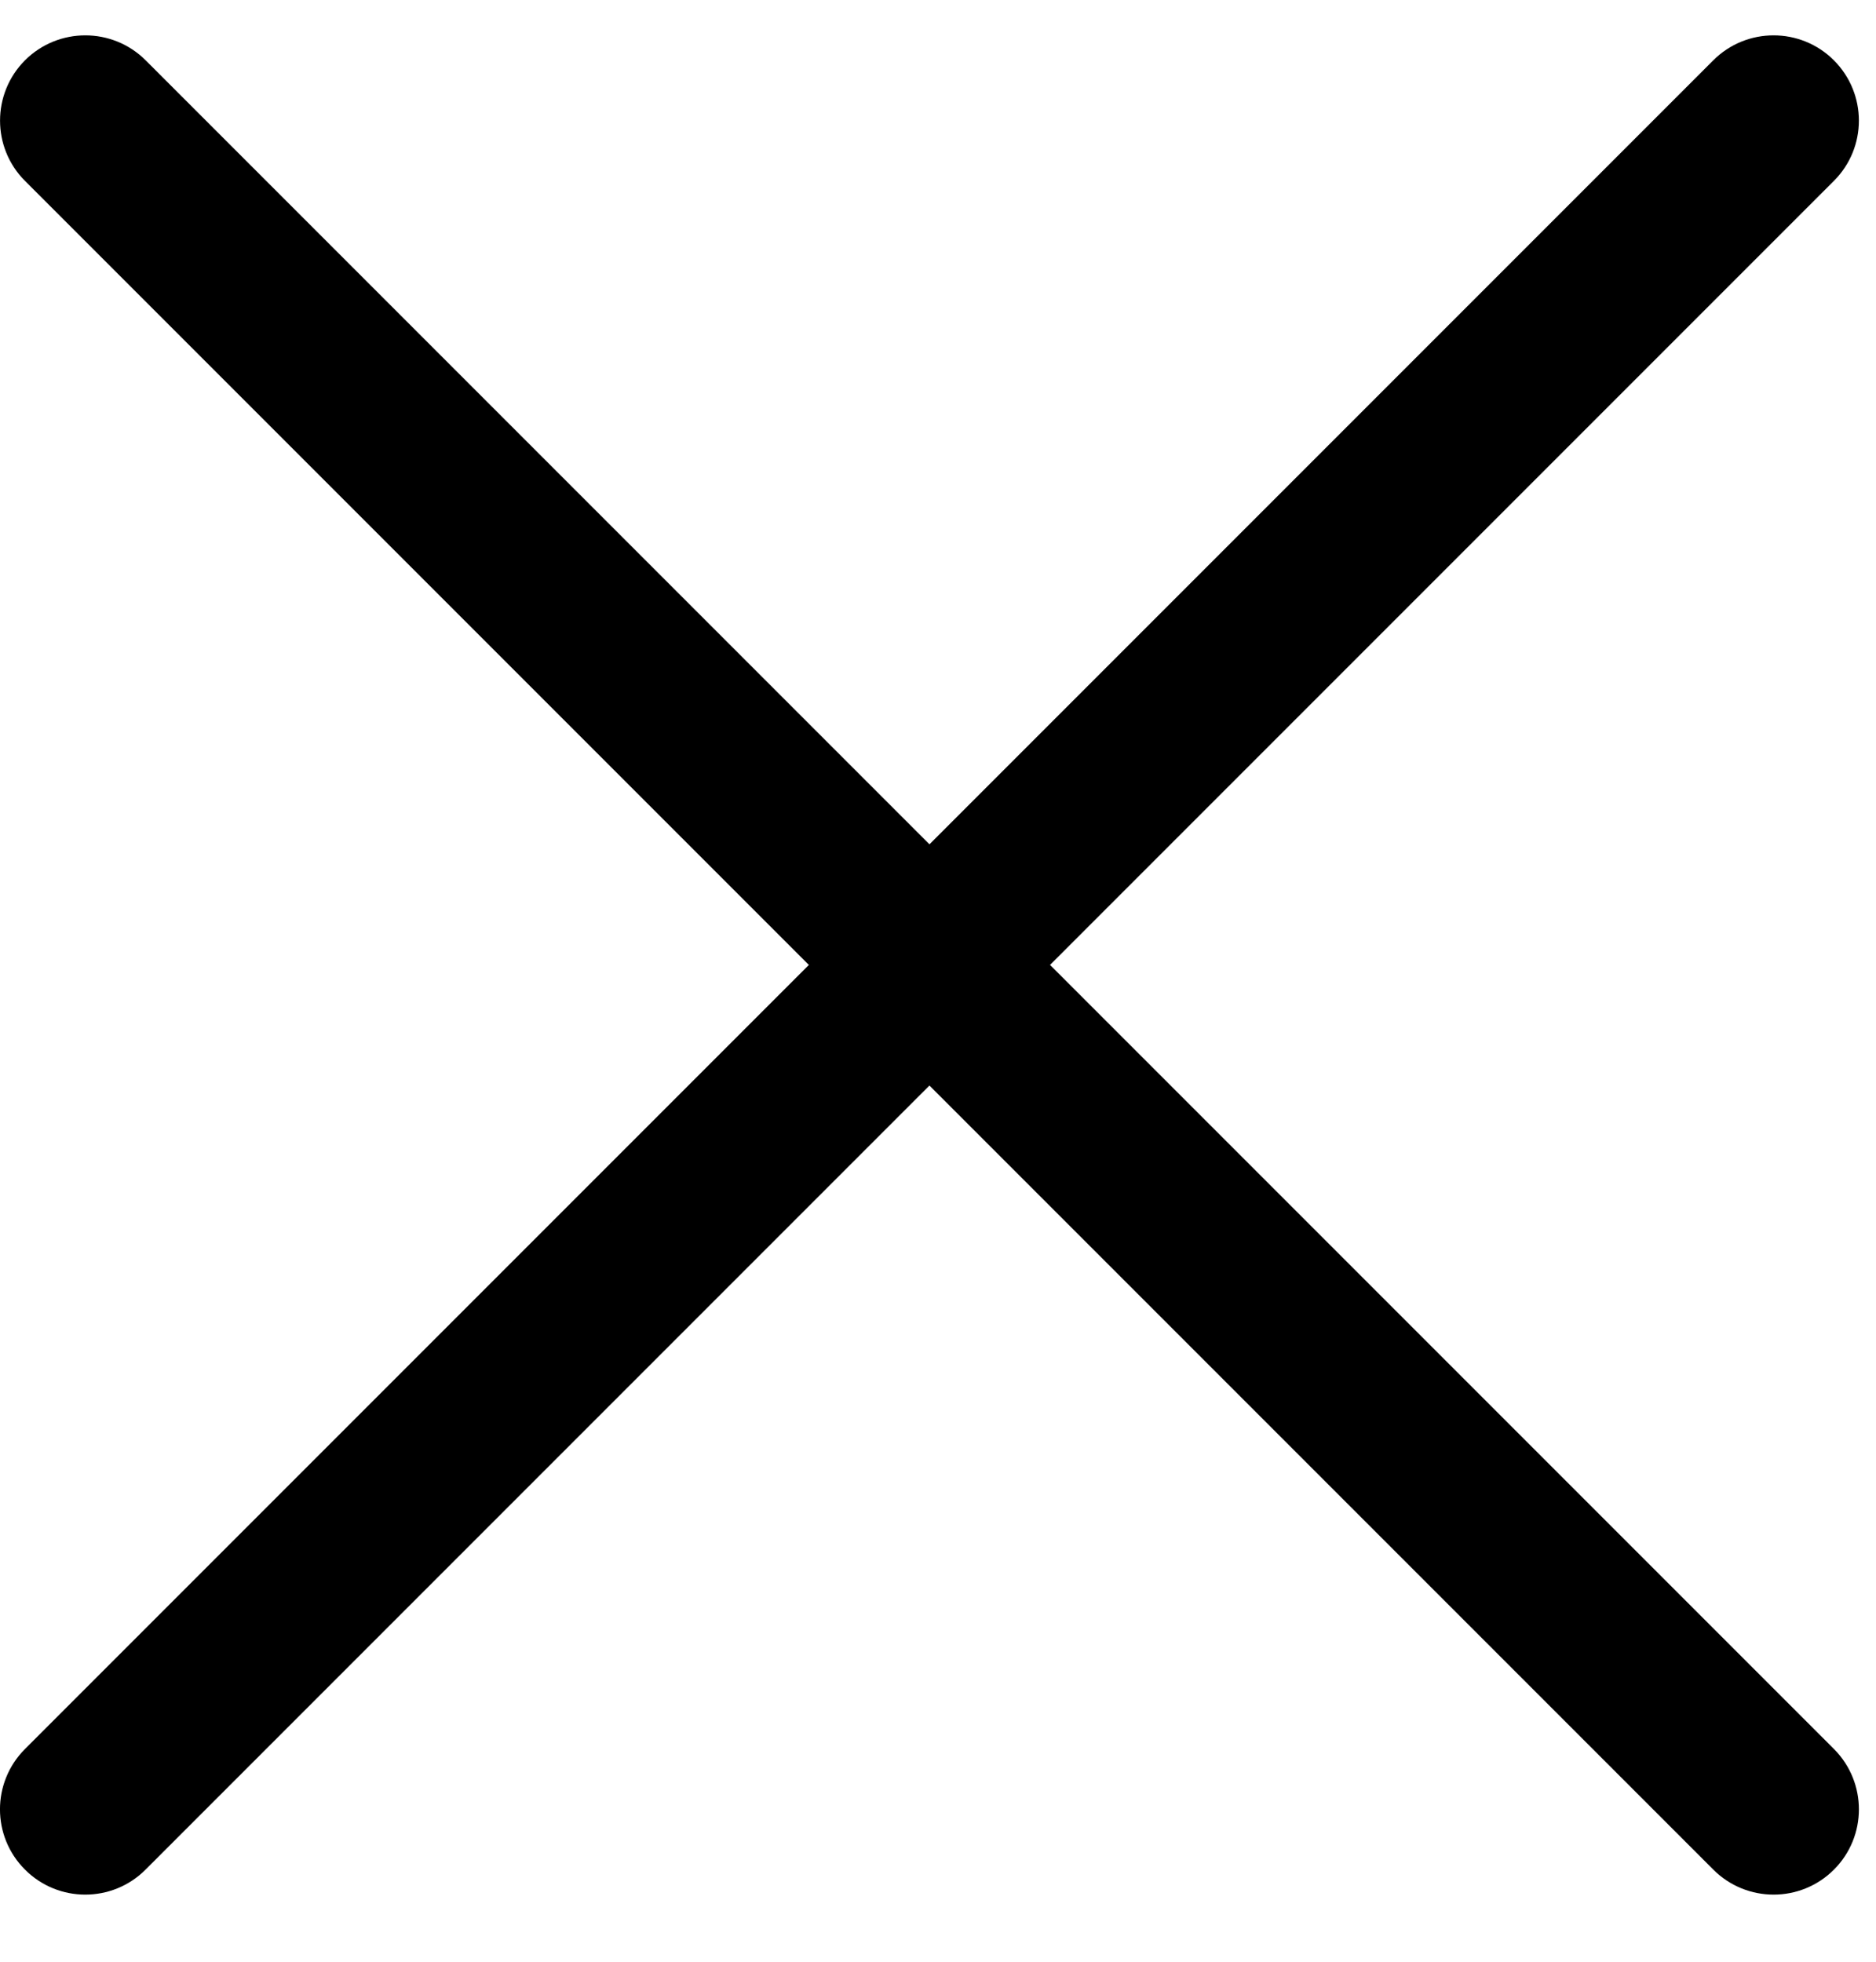
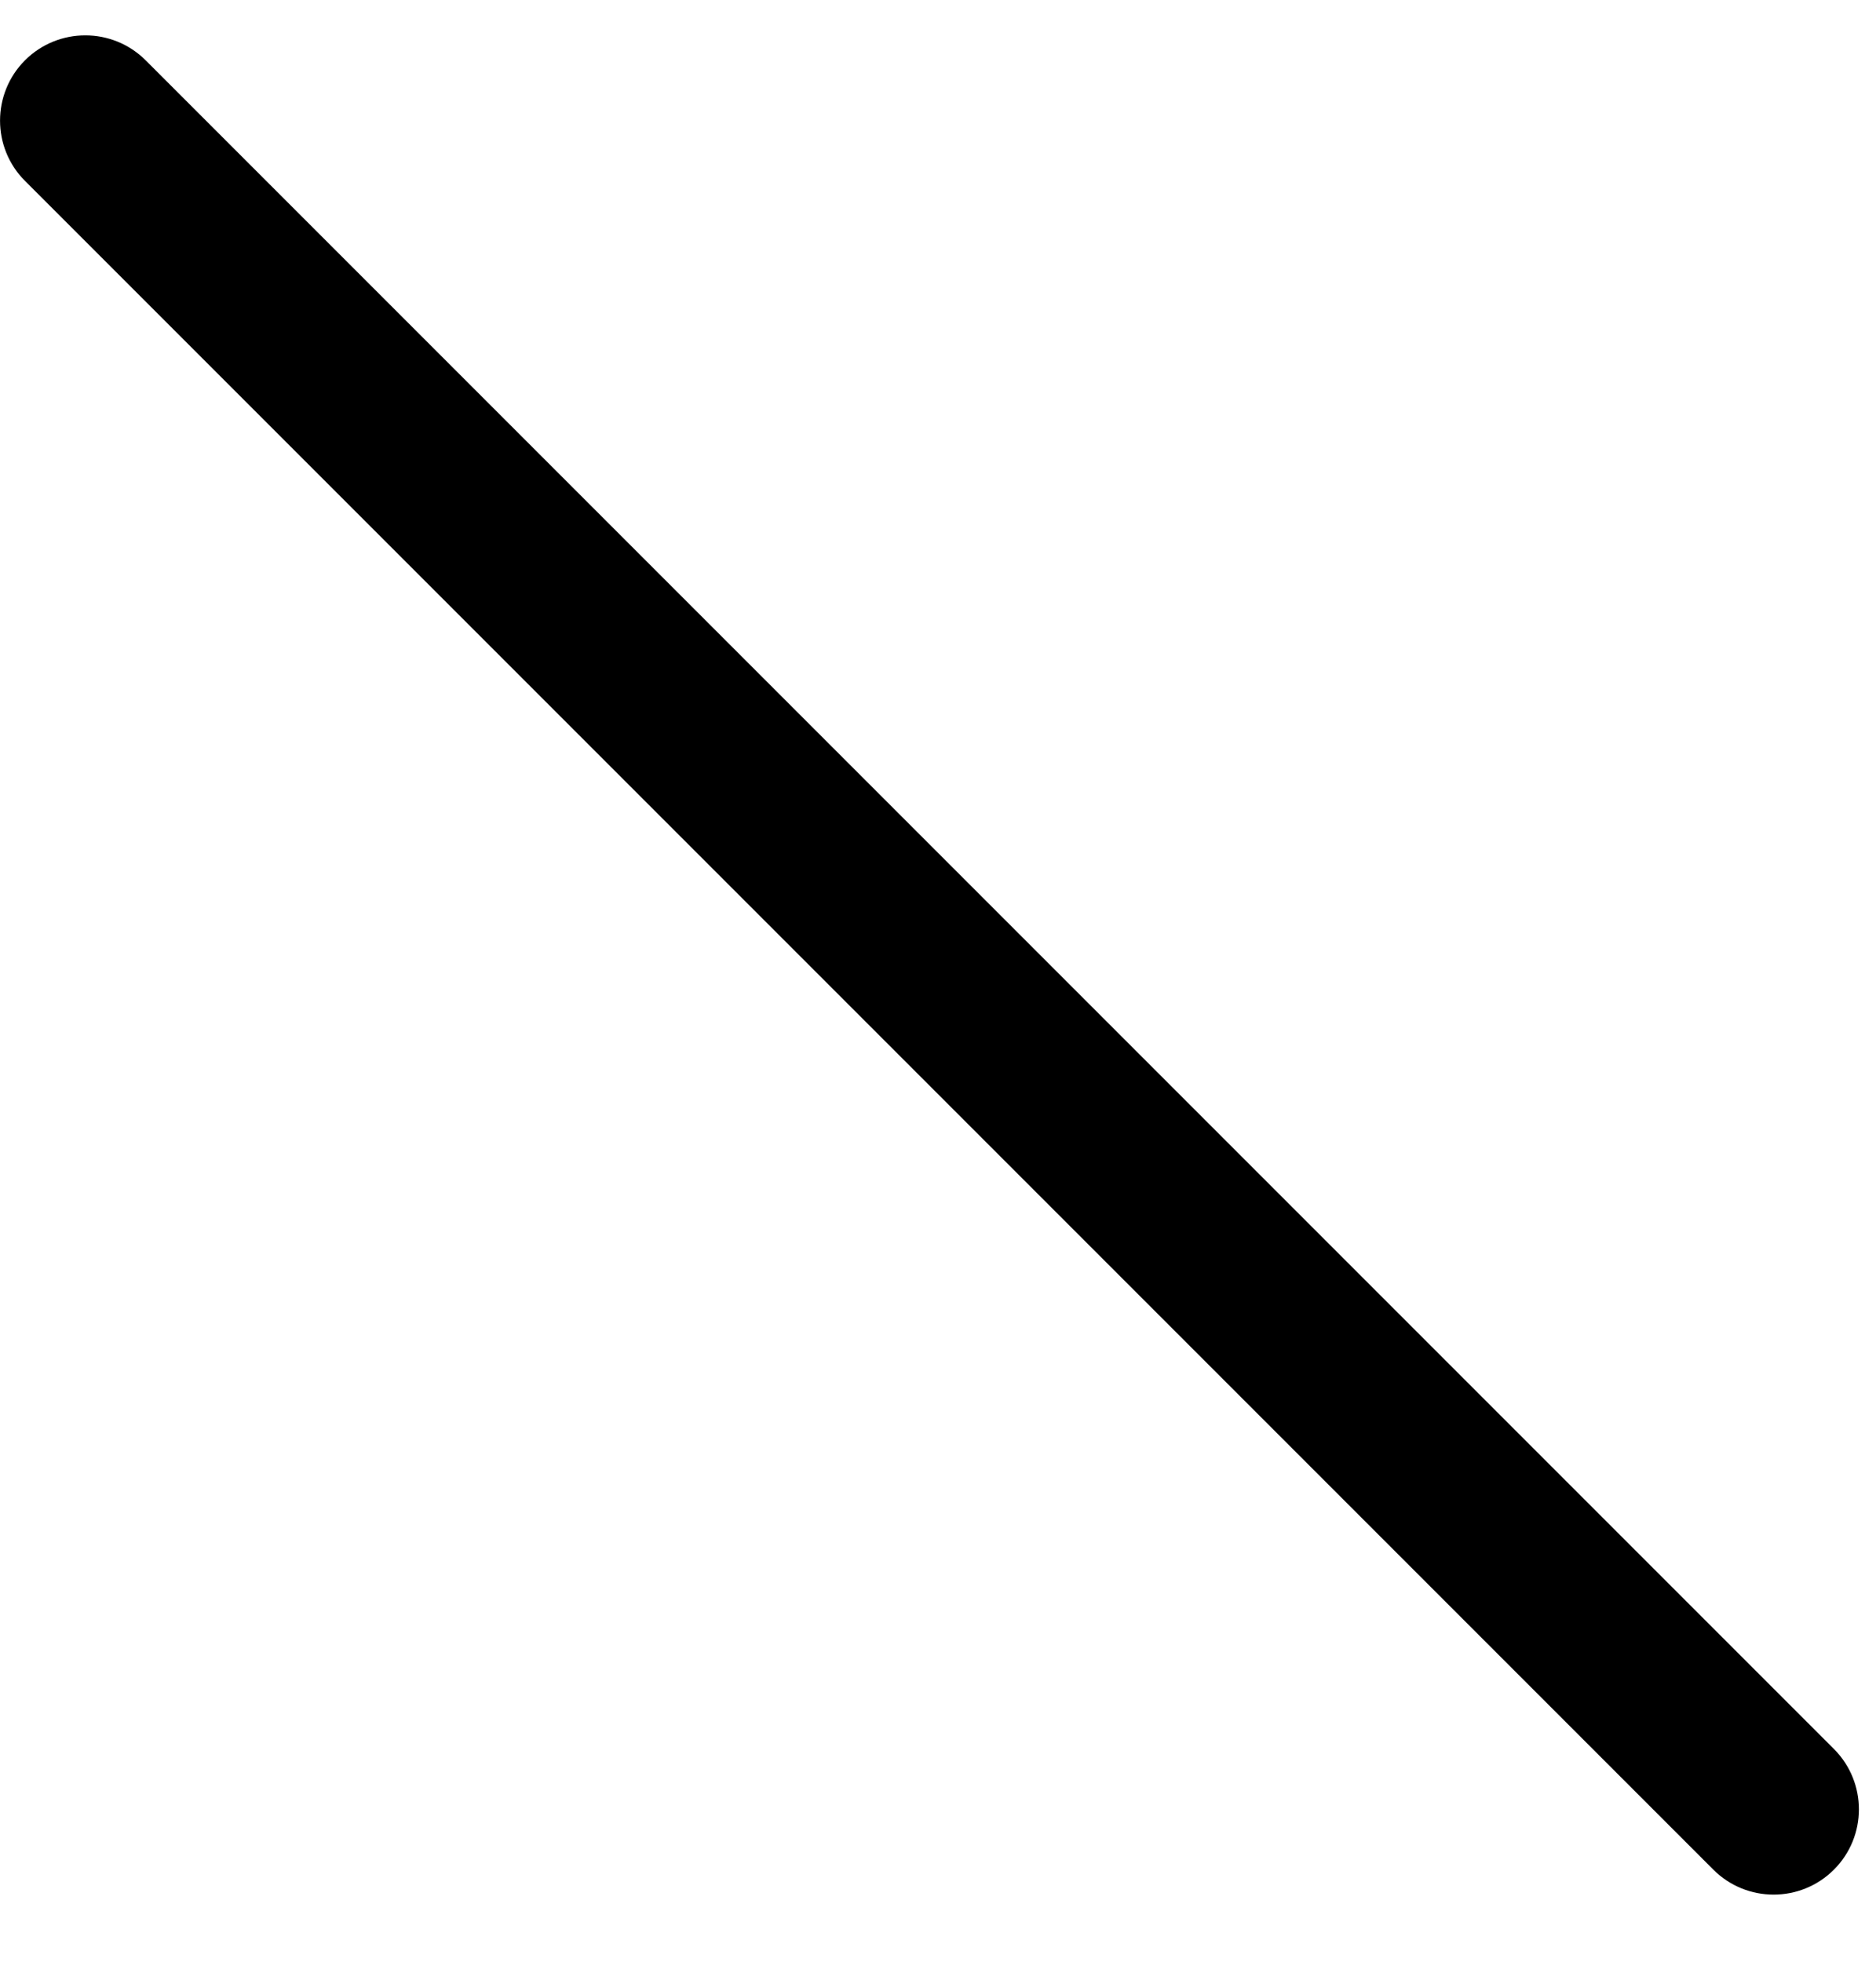
<svg xmlns="http://www.w3.org/2000/svg" width="22" height="23" viewBox="0 0 22 23" fill="none">
  <path d="M0.293 0.707C0.684 0.317 1.317 0.317 1.708 0.707L21.507 20.506C21.897 20.897 21.897 21.53 21.507 21.92C21.116 22.311 20.483 22.311 20.092 21.92L0.293 2.121C-0.097 1.731 -0.097 1.098 0.293 0.707Z" fill="black" />
-   <path d="M21.506 0.707C21.116 0.317 20.482 0.317 20.092 0.707L0.293 20.506C-0.098 20.897 -0.098 21.53 0.293 21.92C0.683 22.311 1.317 22.311 1.707 21.92L21.506 2.121C21.897 1.731 21.897 1.098 21.506 0.707Z" fill="black" />
</svg>